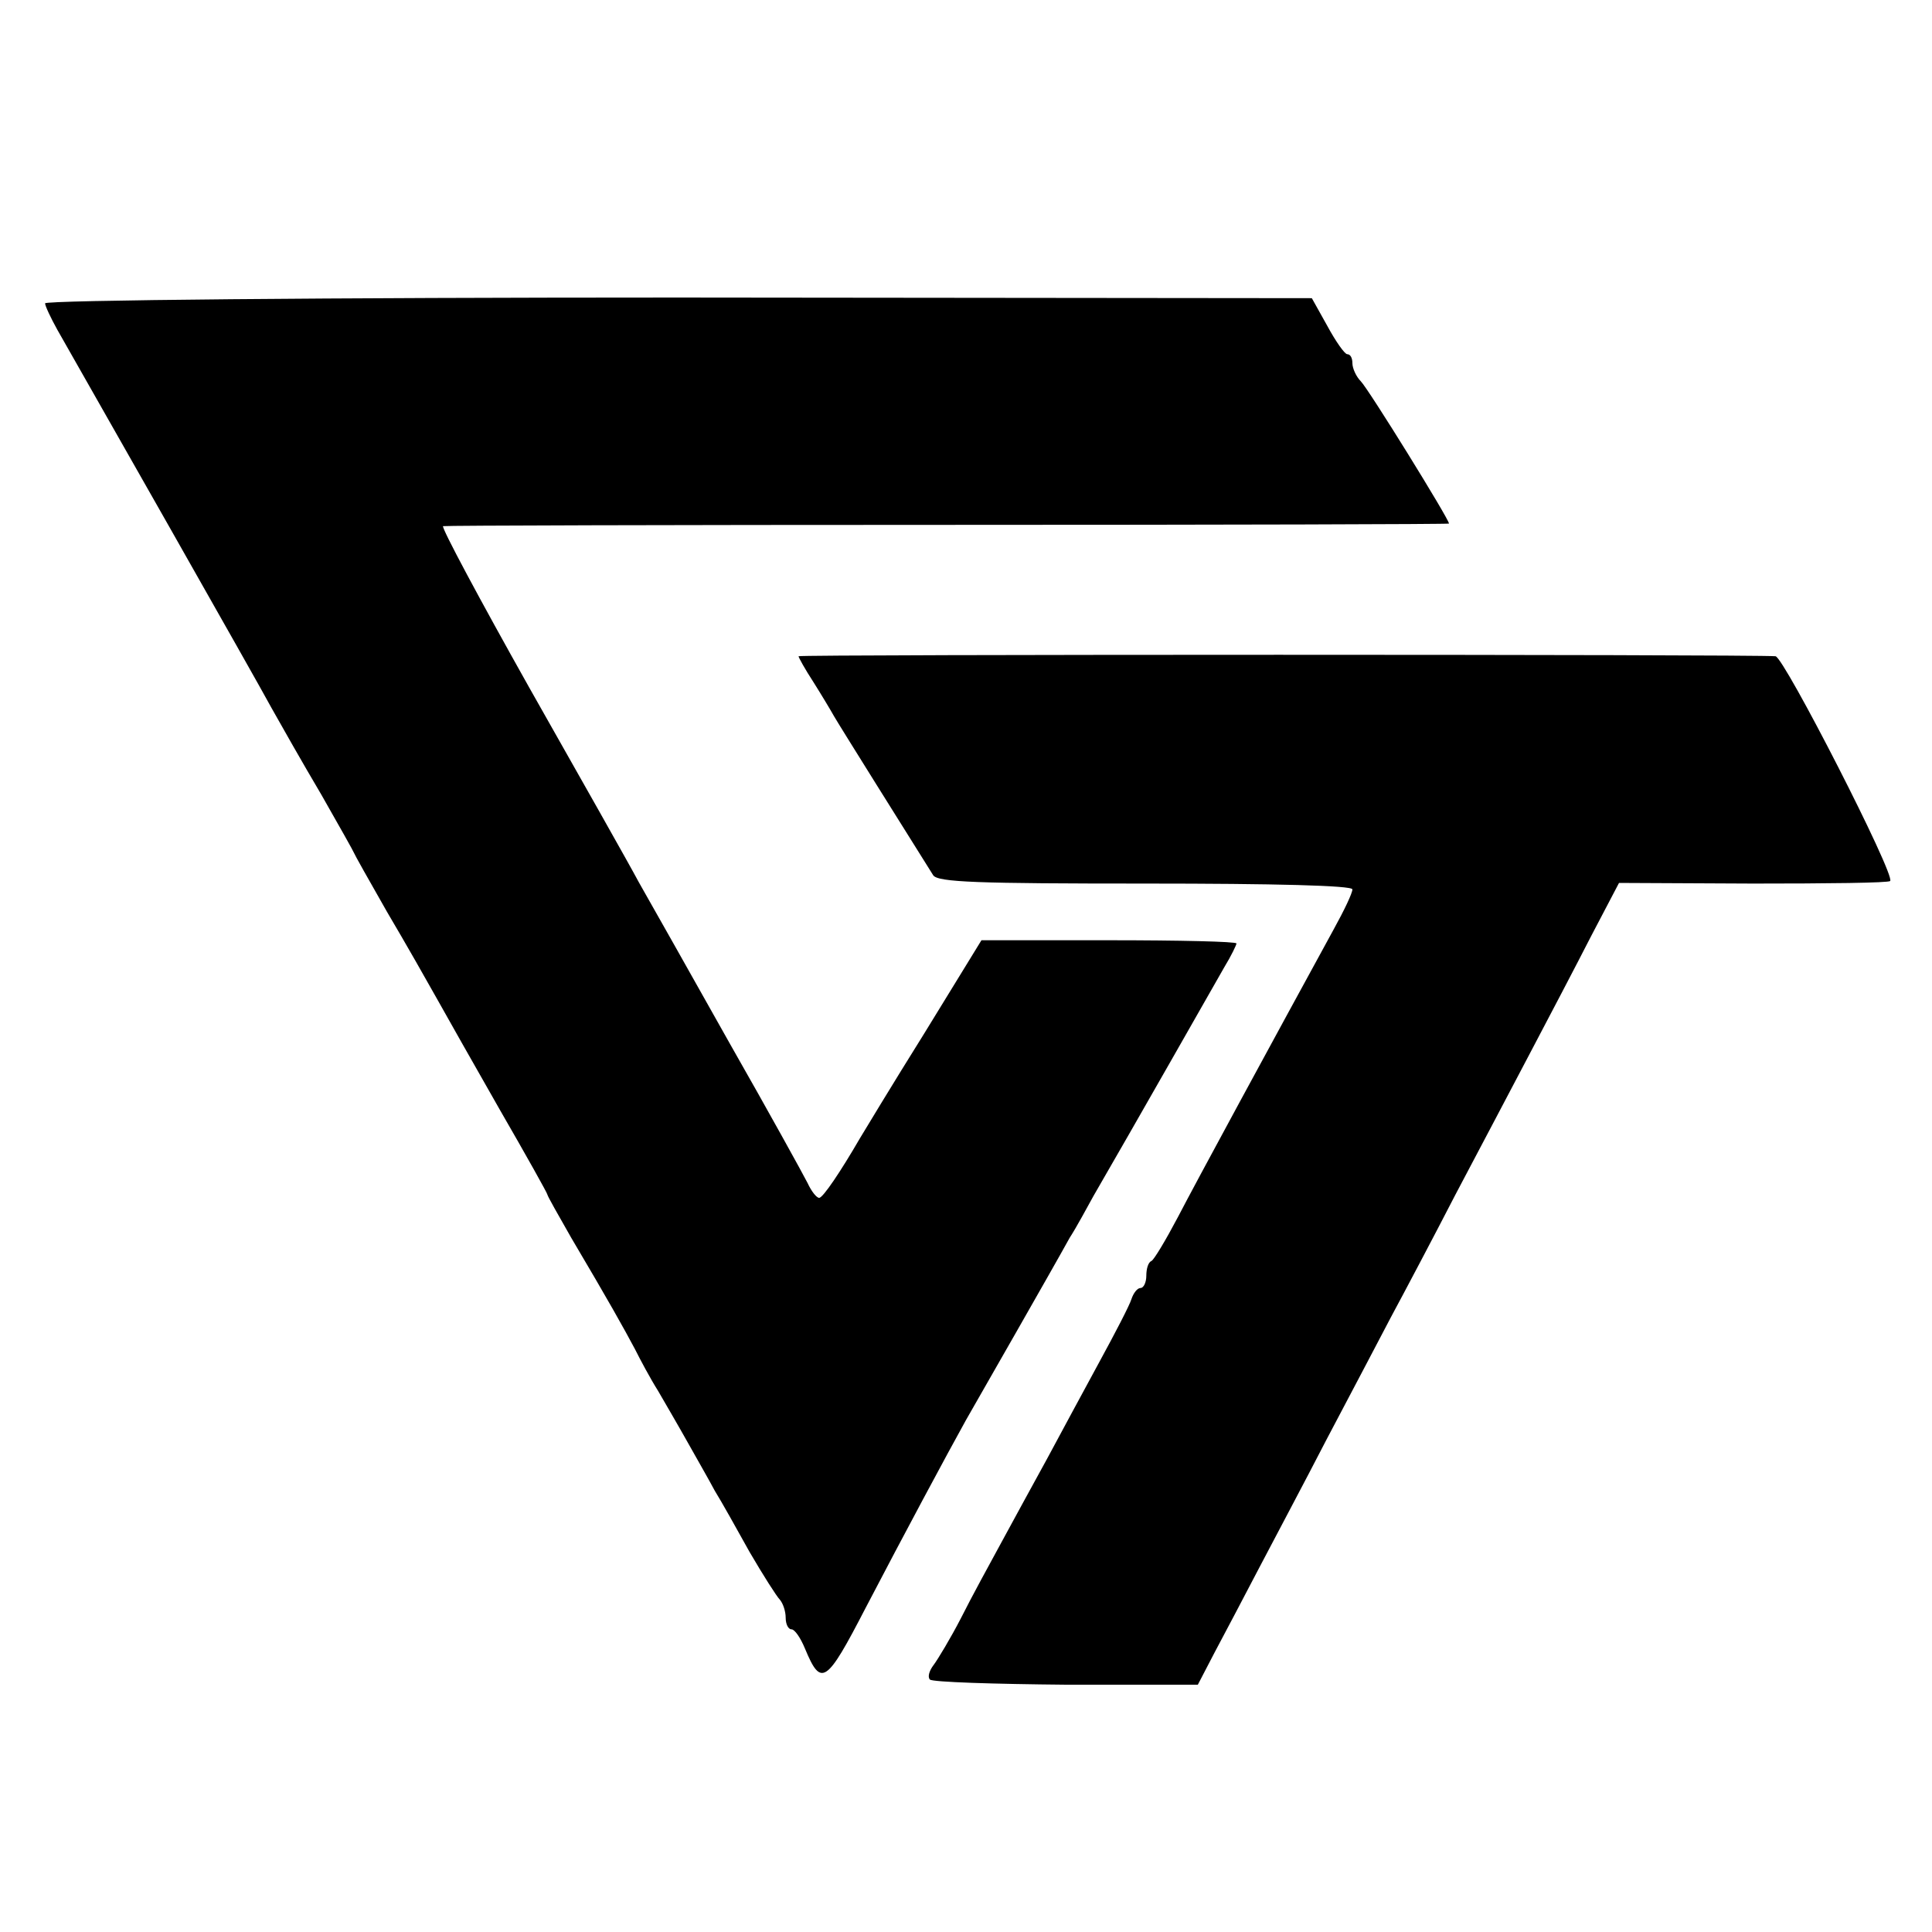
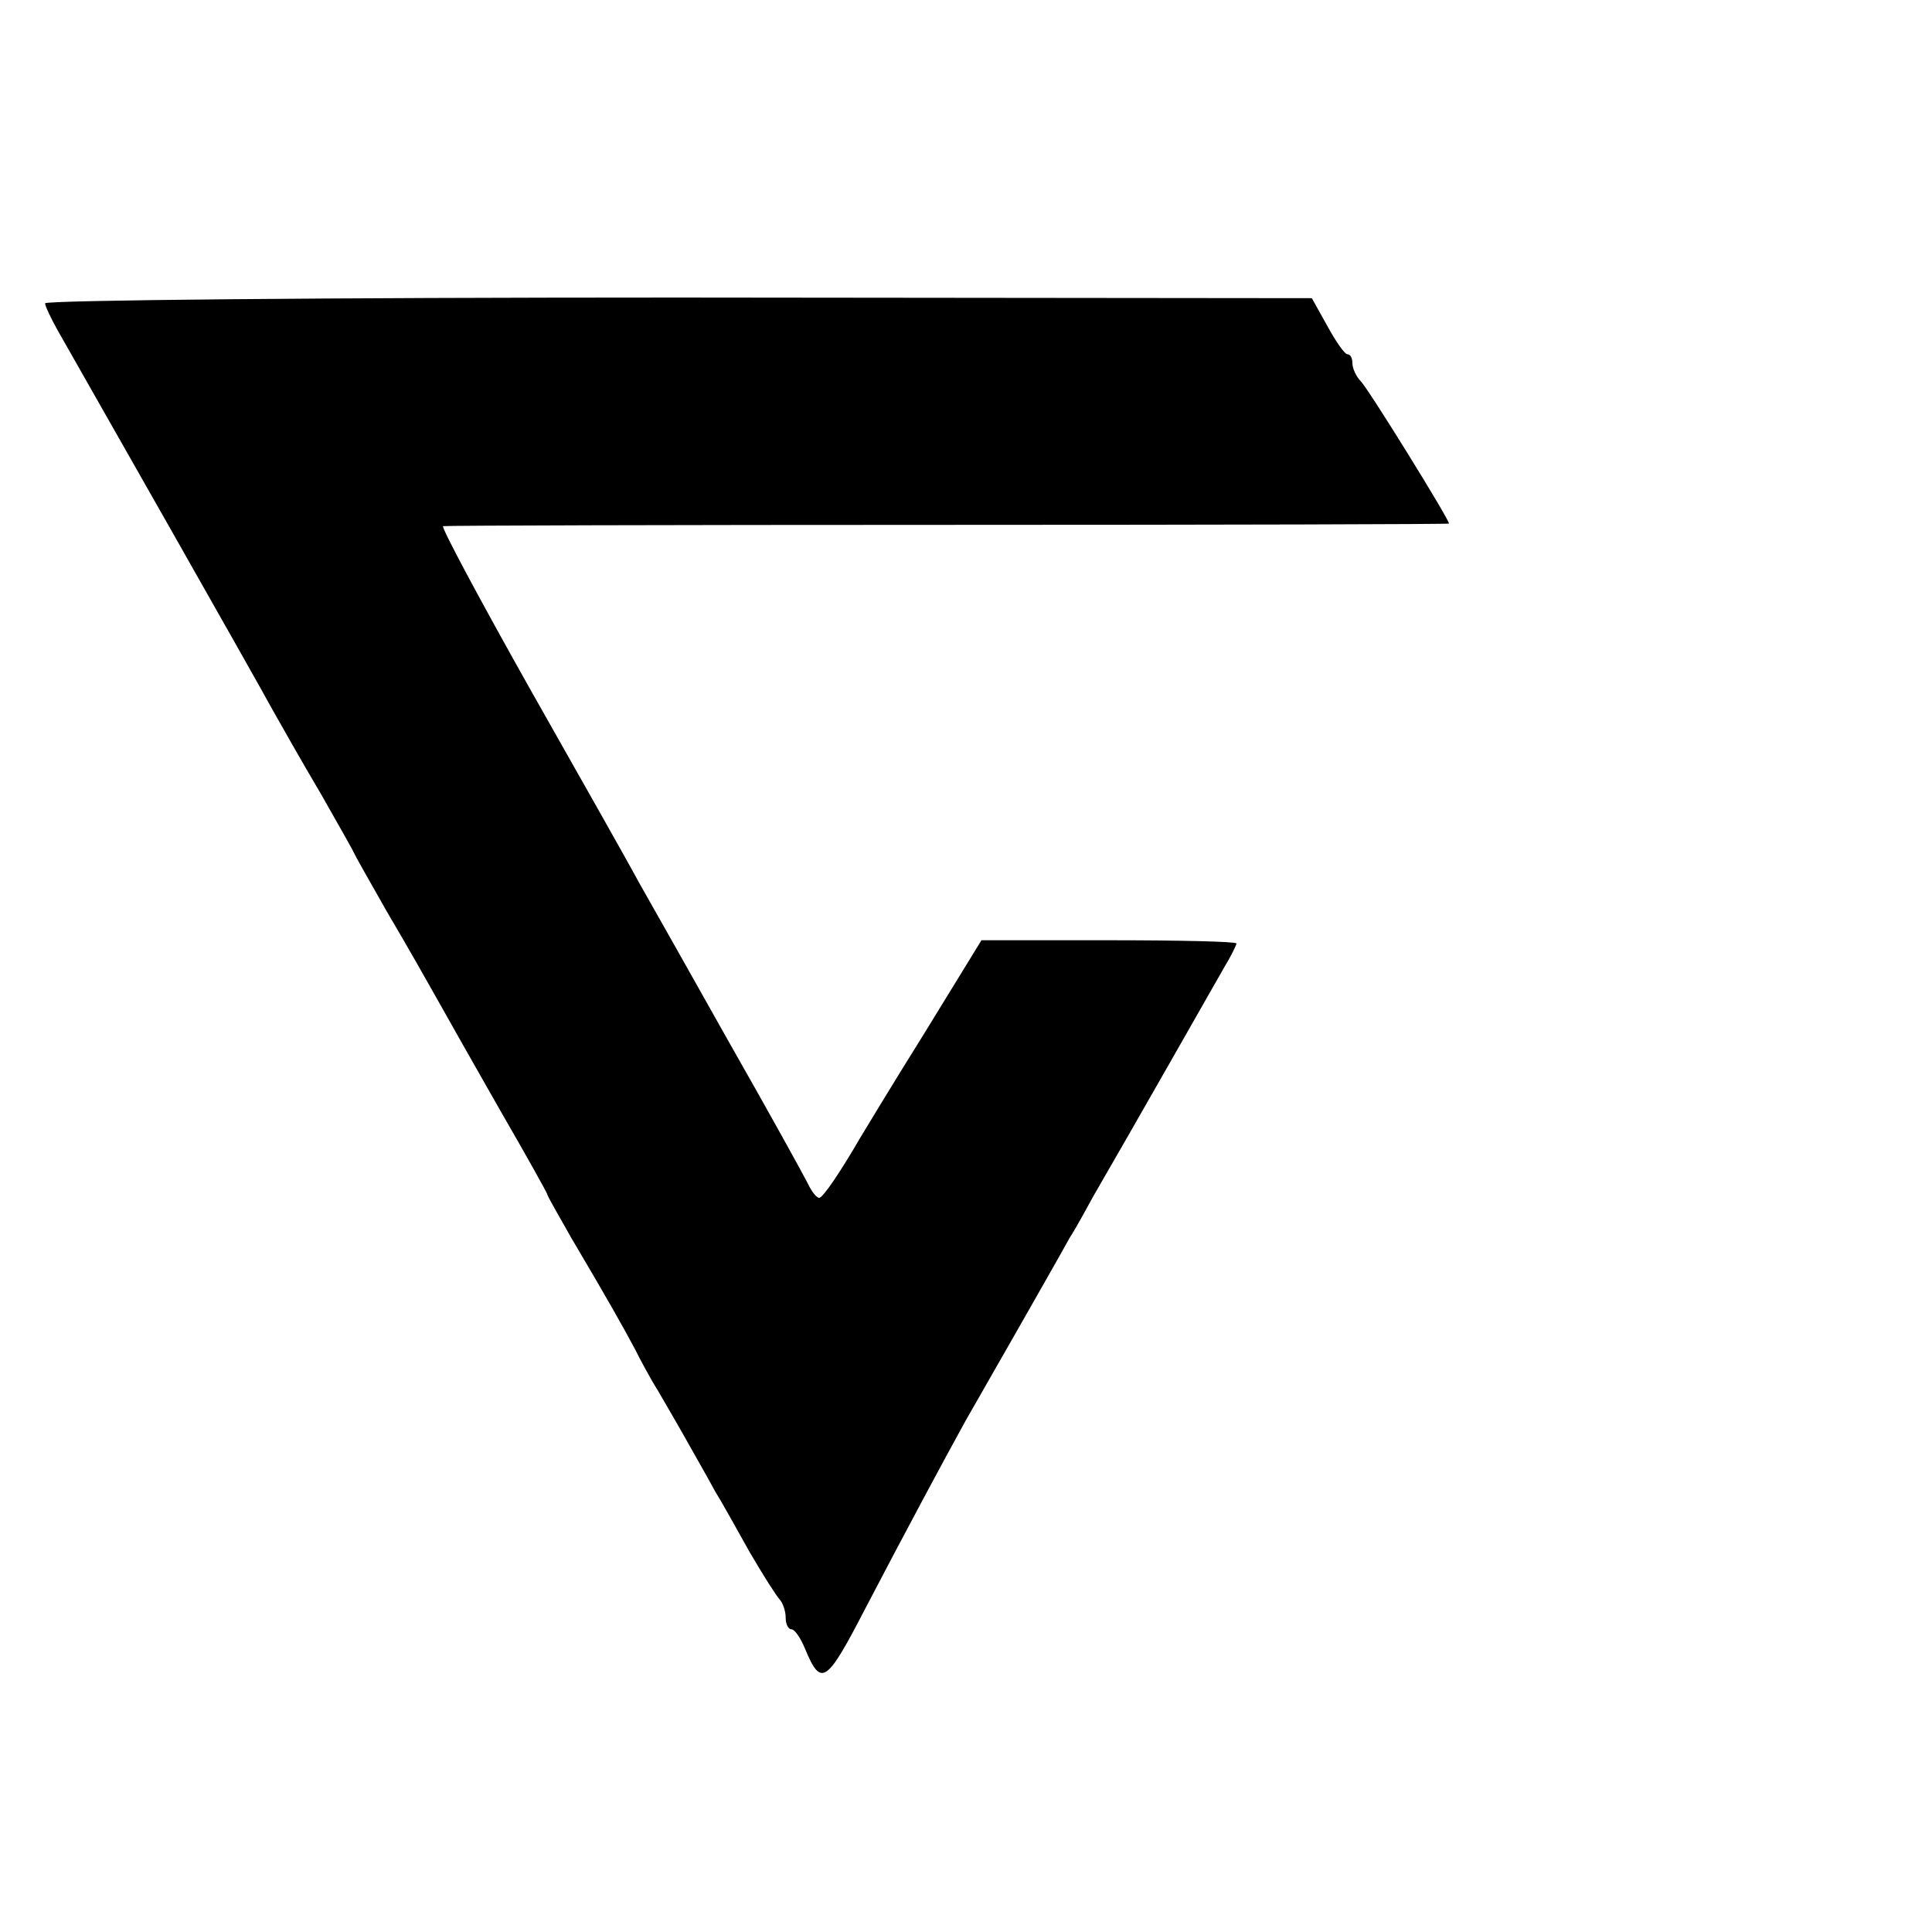
<svg xmlns="http://www.w3.org/2000/svg" version="1.0" width="300pt" height="300pt" viewBox="0 0 300 300" preserveAspectRatio="xMidYMid meet">
  <g transform="translate(0,300) scale(0.1,-0.1)" fill="#000000" stroke="none">
    <path d="M70 2529 c0 -4 9 -23 19 -41 45 -79 311 -547 333 -588 14 -25 48 -85 77 -134 28 -49 51 -90 51 -91 0 -1 23 -42 51 -91 29 -49 63 -109 77 -134 14 -25 58 -103 98 -173 41 -71 74 -130 74 -132 0 -2 17 -32 37 -67 58 -98 82 -141 99 -173 8 -16 24 -46 36 -65 11 -19 32 -55 46 -80 14 -25 33 -58 42 -75 10 -16 34 -59 54 -95 21 -36 42 -69 47 -74 5 -6 9 -18 9 -28 0 -10 4 -18 9 -18 5 0 14 -13 21 -30 25 -60 33 -55 94 63 60 115 126 238 156 292 20 35 134 234 161 283 11 17 27 47 37 65 58 100 187 327 203 355 11 18 19 35 19 37 0 3 -89 5 -198 5 l-198 0 -89 -145 c-50 -80 -94 -153 -100 -163 -29 -50 -57 -92 -63 -92 -4 0 -12 10 -18 23 -6 12 -60 110 -121 217 -60 107 -124 220 -141 250 -16 30 -93 166 -170 302 -77 137 -137 249 -134 251 4 1 357 2 785 2 427 0 777 1 777 2 0 7 -125 209 -137 221 -7 7 -13 20 -13 28 0 8 -3 14 -8 14 -4 0 -18 20 -31 44 l-24 43 -984 1 c-540 0 -983 -4 -983 -9z" />
-     <path d="M1240 1981 c0 -2 10 -20 23 -40 12 -19 27 -44 32 -53 8 -14 117 -188 154 -247 7 -11 69 -13 330 -13 200 0 321 -3 321 -9 0 -6 -13 -33 -29 -62 -94 -172 -213 -391 -242 -447 -19 -36 -37 -66 -41 -68 -5 -2 -8 -12 -8 -23 0 -10 -4 -19 -9 -19 -5 0 -11 -8 -14 -17 -3 -10 -26 -54 -50 -98 -24 -44 -60 -111 -81 -150 -21 -38 -53 -97 -71 -130 -18 -33 -47 -86 -63 -118 -16 -31 -36 -64 -42 -72 -7 -9 -10 -19 -6 -23 4 -4 100 -7 212 -8 l204 0 26 50 c15 28 46 87 69 131 23 44 71 134 105 200 35 66 80 152 100 190 21 39 66 124 100 190 35 66 87 165 116 220 29 55 72 137 95 182 l43 82 208 -1 c115 0 211 1 213 4 9 8 -165 348 -178 349 -35 3 -1517 3 -1517 0z" />
  </g>
</svg>